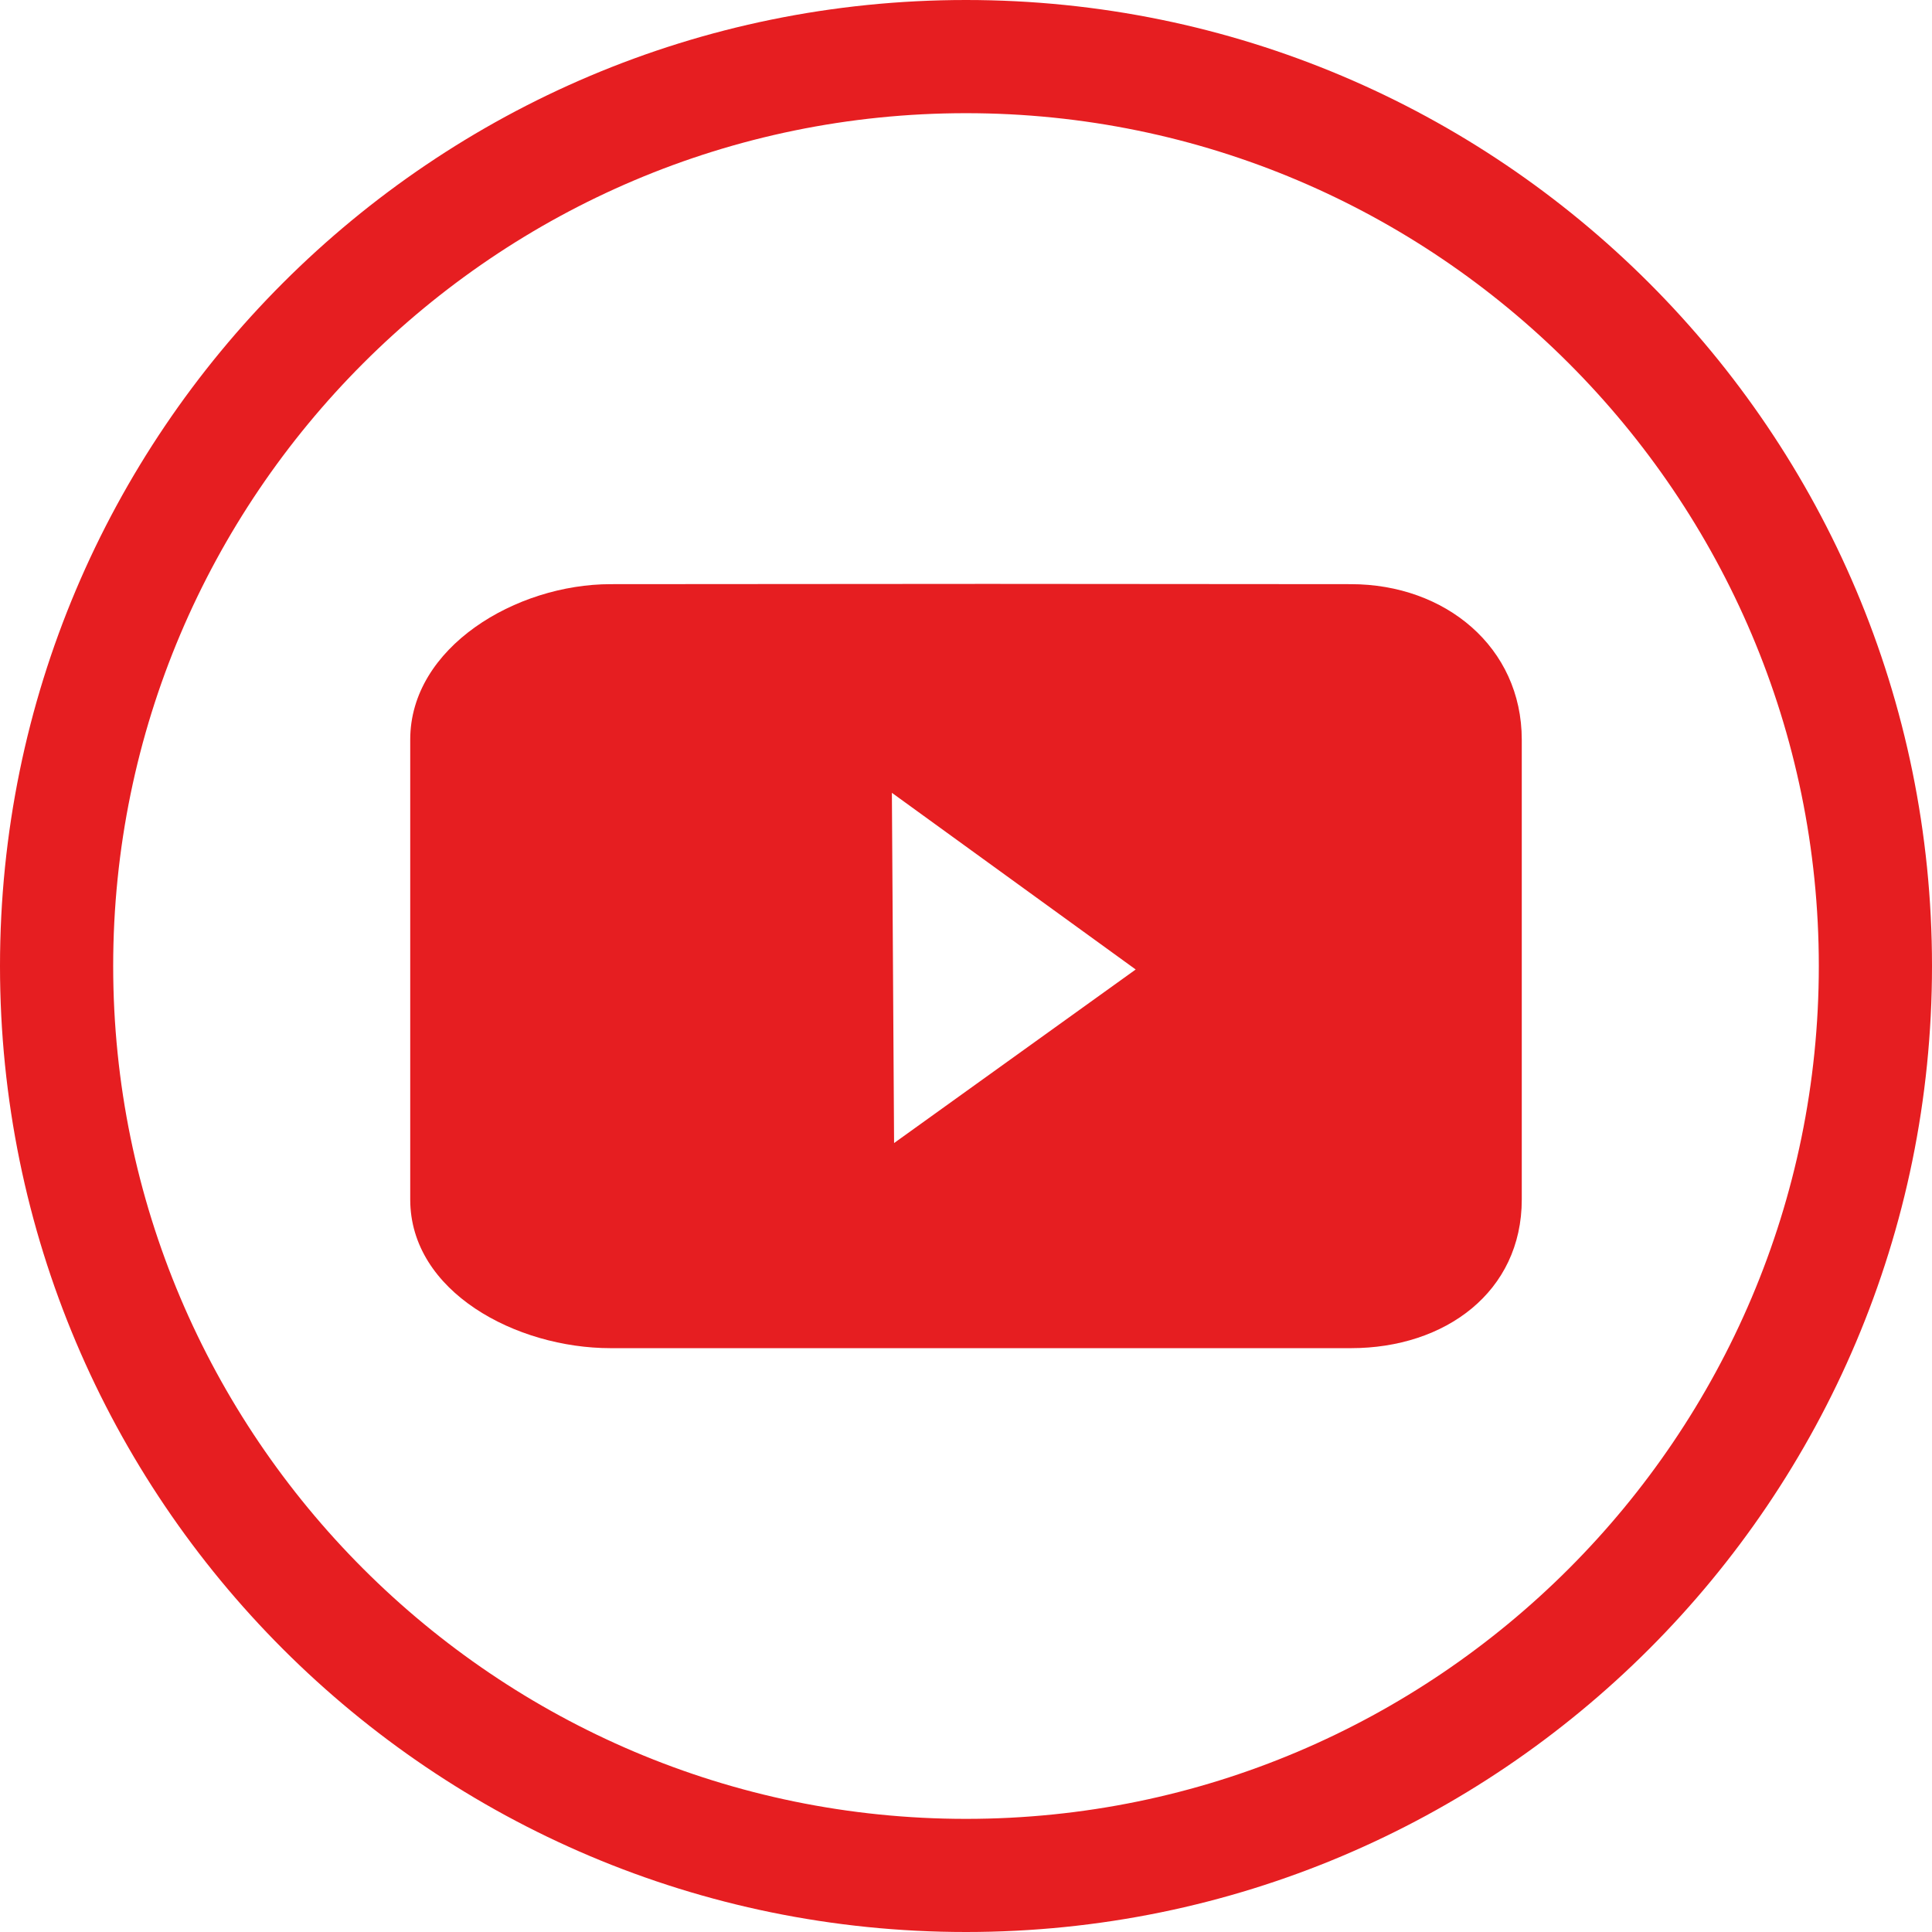
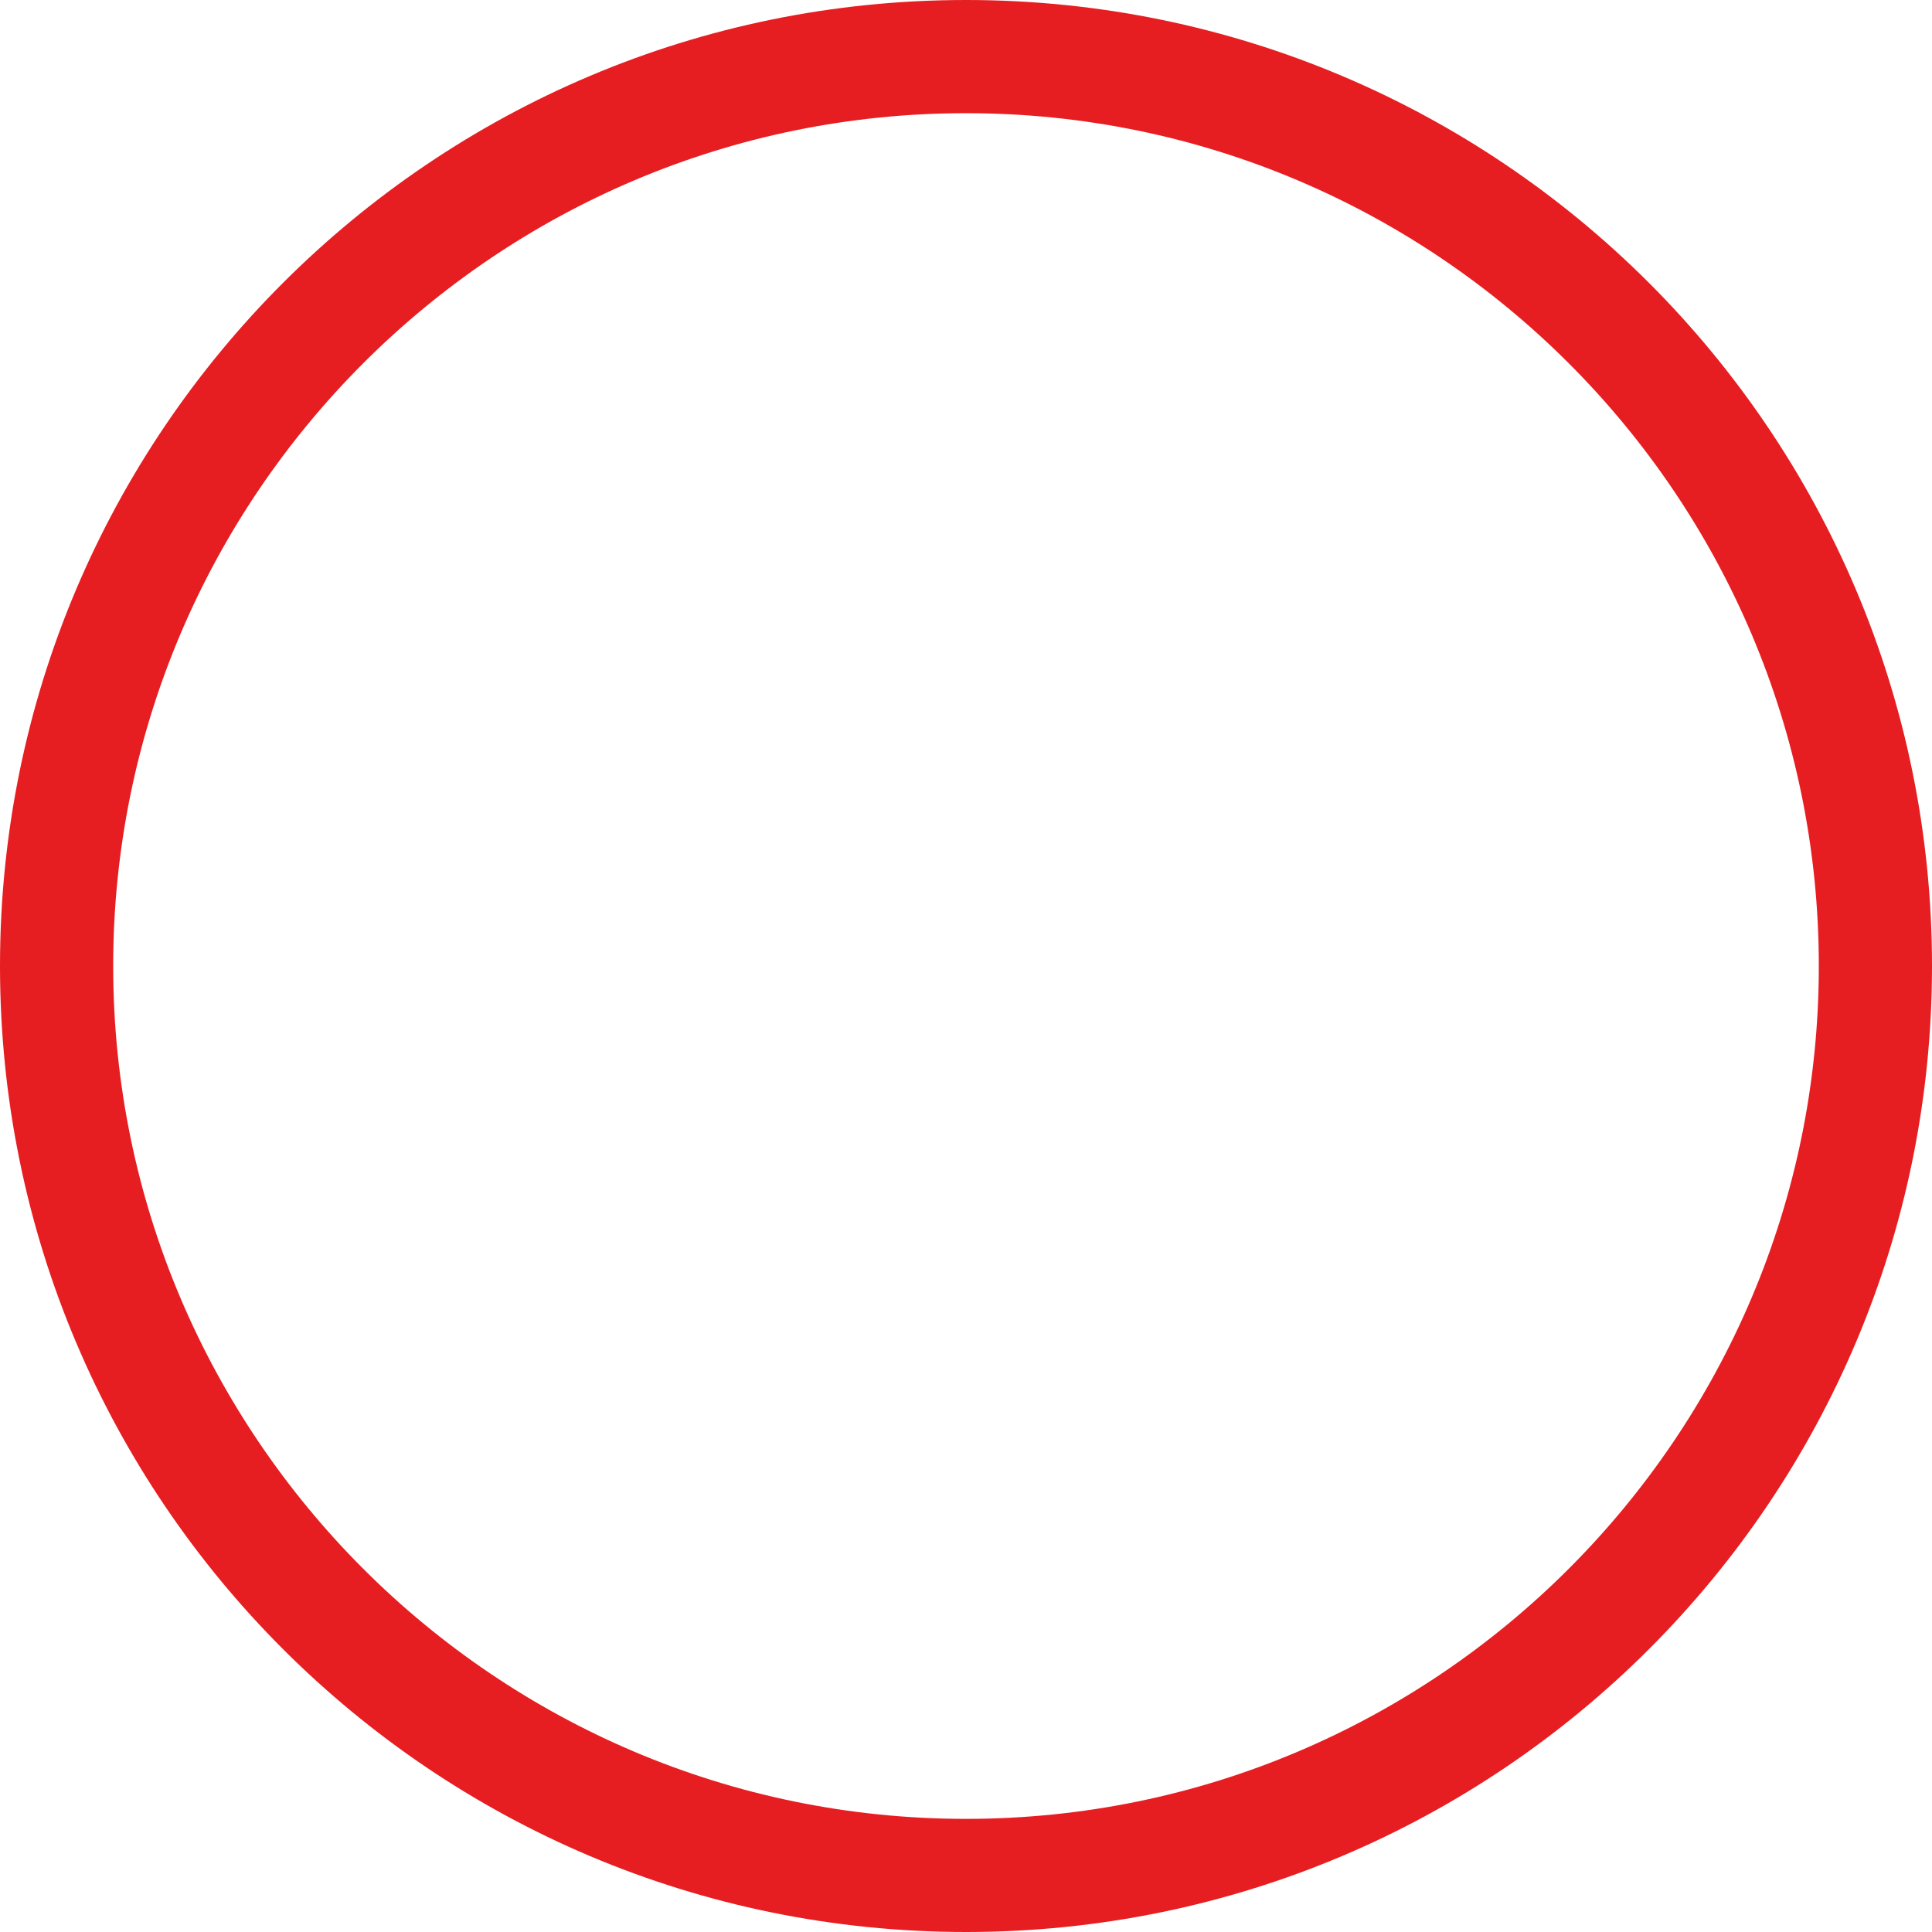
<svg xmlns="http://www.w3.org/2000/svg" width="36px" height="36px" version="1.1" xml:space="preserve" style="fill-rule:evenodd;clip-rule:evenodd;stroke-linejoin:round;stroke-miterlimit:2;">
  <g id="youtube">
    <path d="M18,2.109C26.762,2.109 33.891,9.238 33.891,18C33.891,26.762 26.762,33.892 18,33.892C9.238,33.892 2.109,26.763 2.109,18C2.109,9.237 9.238,2.109 18,2.109M18,0C8.059,0 0,8.059 0,18C0,27.941 8.059,36 18,36C27.941,36 36,27.941 36,18C36,8.059 27.941,0 18,0Z" style="fill:#e61e21;fill-rule:nonzero;" />
-     <path d="M25.172,10.885L18.407,10.88L11.377,10.885C9.619,10.885 7.644,12.059 7.644,13.781L7.644,22.351C7.644,24.071 9.62,25.121 11.377,25.121L25.174,25.121C26.931,25.121 28.356,24.071 28.356,22.351L28.356,13.782C28.355,12.059 26.931,10.885 25.172,10.885ZM16.66,21.299L16.619,14.773L21.162,18.065L16.66,21.299Z" style="fill:#e61e21;fill-rule:nonzero;" />
  </g>
</svg>